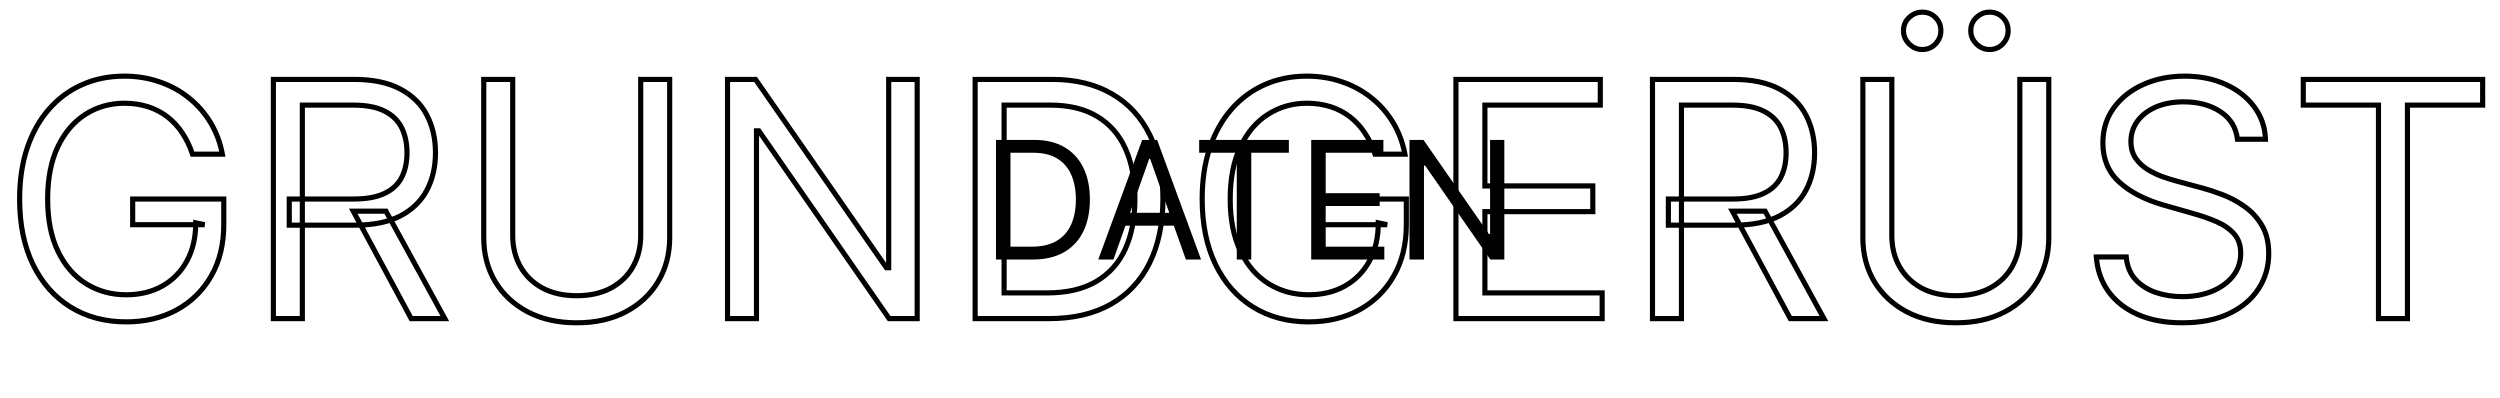
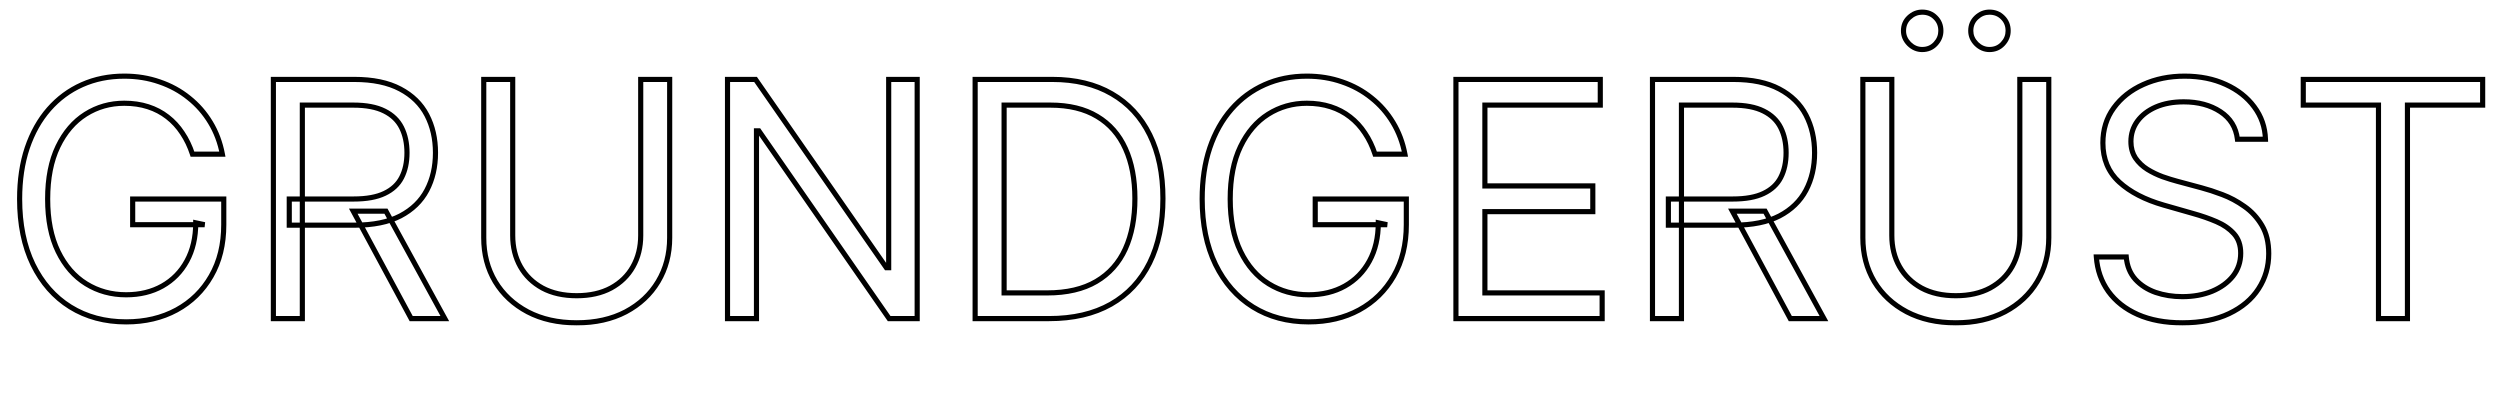
<svg xmlns="http://www.w3.org/2000/svg" width="973" height="155" viewBox="0 0 973 155" fill="none">
  <mask id="path-1-outside-1_2055_1708" maskUnits="userSpaceOnUse" x="6" y="3" width="962" height="124" fill="black">
    <rect fill="white" x="6" y="3" width="962" height="124" />
    <path d="M74.909 60C73.909 56.939 72.591 54.197 70.954 51.773C69.349 49.318 67.424 47.227 65.182 45.5C62.97 43.773 60.455 42.455 57.636 41.545C54.818 40.636 51.727 40.182 48.364 40.182C42.849 40.182 37.833 41.606 33.318 44.455C28.803 47.303 25.212 51.5 22.546 57.045C19.879 62.591 18.546 69.394 18.546 77.454C18.546 85.515 19.894 92.318 22.591 97.864C25.288 103.409 28.939 107.606 33.545 110.455C38.151 113.303 43.333 114.727 49.091 114.727C54.424 114.727 59.121 113.591 63.182 111.318C67.273 109.015 70.454 105.773 72.727 101.591C75.03 97.379 76.182 92.424 76.182 86.727L79.636 87.454H51.636V77.454H87.091V87.454C87.091 95.121 85.454 101.788 82.182 107.455C78.939 113.121 74.454 117.515 68.727 120.636C63.03 123.727 56.485 125.273 49.091 125.273C40.849 125.273 33.606 123.333 27.364 119.455C21.151 115.576 16.303 110.061 12.818 102.909C9.364 95.758 7.636 87.273 7.636 77.454C7.636 70.091 8.621 63.47 10.591 57.591C12.591 51.682 15.409 46.651 19.046 42.5C22.682 38.349 26.985 35.167 31.954 32.955C36.924 30.742 42.394 29.636 48.364 29.636C53.273 29.636 57.849 30.379 62.091 31.864C66.364 33.318 70.167 35.394 73.5 38.091C76.864 40.758 79.667 43.955 81.909 47.682C84.151 51.379 85.697 55.485 86.546 60H74.909ZM106.398 124V30.909H137.852C145.125 30.909 151.095 32.151 155.761 34.636C160.428 37.091 163.883 40.47 166.125 44.773C168.367 49.076 169.489 53.97 169.489 59.455C169.489 64.939 168.367 69.803 166.125 74.046C163.883 78.288 160.443 81.621 155.807 84.046C151.17 86.439 145.246 87.636 138.034 87.636H112.58V77.454H137.67C142.64 77.454 146.64 76.727 149.67 75.273C152.731 73.818 154.943 71.758 156.307 69.091C157.701 66.394 158.398 63.182 158.398 59.455C158.398 55.727 157.701 52.47 156.307 49.682C154.913 46.894 152.686 44.742 149.625 43.227C146.564 41.682 142.519 40.909 137.489 40.909H117.67V124H106.398ZM150.216 82.182L173.125 124H160.034L137.489 82.182H150.216ZM249.364 30.909H260.636V92.546C260.636 98.909 259.136 104.591 256.136 109.591C253.167 114.561 248.97 118.485 243.545 121.364C238.121 124.212 231.758 125.636 224.455 125.636C217.152 125.636 210.788 124.212 205.364 121.364C199.939 118.485 195.727 114.561 192.727 109.591C189.758 104.591 188.273 98.909 188.273 92.546V30.909H199.545V91.636C199.545 96.182 200.545 100.227 202.545 103.773C204.545 107.288 207.394 110.061 211.091 112.091C214.818 114.091 219.273 115.091 224.455 115.091C229.636 115.091 234.091 114.091 237.818 112.091C241.545 110.061 244.394 107.288 246.364 103.773C248.364 100.227 249.364 96.182 249.364 91.636V30.909ZM356.966 30.909V124H346.057L295.33 50.909H294.42V124H283.148V30.909H294.057L344.966 104.182H345.875V30.909H356.966ZM408.25 124H379.523V30.909H409.523C418.553 30.909 426.28 32.773 432.705 36.5C439.129 40.197 444.053 45.515 447.477 52.455C450.902 59.364 452.614 67.636 452.614 77.273C452.614 86.97 450.886 95.318 447.432 102.318C443.977 109.288 438.947 114.652 432.341 118.409C425.735 122.136 417.705 124 408.25 124ZM390.795 114H407.523C415.22 114 421.598 112.515 426.659 109.545C431.72 106.576 435.492 102.348 437.977 96.864C440.462 91.379 441.705 84.849 441.705 77.273C441.705 69.758 440.477 63.288 438.023 57.864C435.568 52.409 431.902 48.227 427.023 45.318C422.144 42.379 416.068 40.909 408.795 40.909H390.795V114ZM535.159 60C534.159 56.939 532.841 54.197 531.205 51.773C529.598 49.318 527.674 47.227 525.432 45.5C523.22 43.773 520.705 42.455 517.886 41.545C515.068 40.636 511.977 40.182 508.614 40.182C503.098 40.182 498.083 41.606 493.568 44.455C489.053 47.303 485.462 51.5 482.795 57.045C480.129 62.591 478.795 69.394 478.795 77.454C478.795 85.515 480.144 92.318 482.841 97.864C485.538 103.409 489.189 107.606 493.795 110.455C498.402 113.303 503.583 114.727 509.341 114.727C514.674 114.727 519.371 113.591 523.432 111.318C527.523 109.015 530.705 105.773 532.977 101.591C535.28 97.379 536.432 92.424 536.432 86.727L539.886 87.454H511.886V77.454H547.341V87.454C547.341 95.121 545.705 101.788 542.432 107.455C539.189 113.121 534.705 117.515 528.977 120.636C523.28 123.727 516.735 125.273 509.341 125.273C501.098 125.273 493.856 123.333 487.614 119.455C481.402 115.576 476.553 110.061 473.068 102.909C469.614 95.758 467.886 87.273 467.886 77.454C467.886 70.091 468.871 63.47 470.841 57.591C472.841 51.682 475.659 46.651 479.295 42.5C482.932 38.349 487.235 35.167 492.205 32.955C497.174 30.742 502.644 29.636 508.614 29.636C513.523 29.636 518.098 30.379 522.341 31.864C526.614 33.318 530.417 35.394 533.75 38.091C537.114 40.758 539.917 43.955 542.159 47.682C544.402 51.379 545.947 55.485 546.795 60H535.159ZM566.648 124V30.909H622.83V40.909H577.92V72.364H619.92V82.364H577.92V114H623.557V124H566.648ZM643.148 124V30.909H674.602C681.875 30.909 687.845 32.151 692.511 34.636C697.178 37.091 700.633 40.47 702.875 44.773C705.117 49.076 706.239 53.97 706.239 59.455C706.239 64.939 705.117 69.803 702.875 74.046C700.633 78.288 697.193 81.621 692.557 84.046C687.92 86.439 681.996 87.636 674.784 87.636H649.33V77.454H674.42C679.39 77.454 683.39 76.727 686.42 75.273C689.481 73.818 691.693 71.758 693.057 69.091C694.451 66.394 695.148 63.182 695.148 59.455C695.148 55.727 694.451 52.47 693.057 49.682C691.663 46.894 689.436 44.742 686.375 43.227C683.314 41.682 679.269 40.909 674.239 40.909H654.42V124H643.148ZM686.966 82.182L709.875 124H696.784L674.239 82.182H686.966ZM786.114 30.909H797.386V92.546C797.386 98.909 795.886 104.591 792.886 109.591C789.917 114.561 785.72 118.485 780.295 121.364C774.871 124.212 768.508 125.636 761.205 125.636C753.902 125.636 747.538 124.212 742.114 121.364C736.689 118.485 732.477 114.561 729.477 109.591C726.508 104.591 725.023 98.909 725.023 92.546V30.909H736.295V91.636C736.295 96.182 737.295 100.227 739.295 103.773C741.295 107.288 744.144 110.061 747.841 112.091C751.568 114.091 756.023 115.091 761.205 115.091C766.386 115.091 770.841 114.091 774.568 112.091C778.295 110.061 781.144 107.288 783.114 103.773C785.114 100.227 786.114 96.182 786.114 91.636V30.909ZM748.114 19.273C746.205 19.273 744.508 18.545 743.023 17.091C741.568 15.606 740.841 13.909 740.841 12C740.841 9.909 741.568 8.182 743.023 6.818C744.508 5.424 746.205 4.727 748.114 4.727C750.205 4.727 751.932 5.424 753.295 6.818C754.689 8.182 755.386 9.909 755.386 12C755.386 13.909 754.689 15.606 753.295 17.091C751.932 18.545 750.205 19.273 748.114 19.273ZM774.295 19.273C772.386 19.273 770.689 18.545 769.205 17.091C767.75 15.606 767.023 13.909 767.023 12C767.023 9.909 767.75 8.182 769.205 6.818C770.689 5.424 772.386 4.727 774.295 4.727C776.386 4.727 778.114 5.424 779.477 6.818C780.871 8.182 781.568 9.909 781.568 12C781.568 13.909 780.871 15.606 779.477 17.091C778.114 18.545 776.386 19.273 774.295 19.273ZM870.807 54.182C870.261 49.576 868.049 46 864.17 43.455C860.292 40.909 855.534 39.636 849.898 39.636C845.777 39.636 842.17 40.303 839.08 41.636C836.019 42.97 833.625 44.803 831.898 47.136C830.201 49.47 829.352 52.121 829.352 55.091C829.352 57.576 829.943 59.712 831.125 61.5C832.337 63.258 833.883 64.727 835.761 65.909C837.64 67.061 839.61 68.015 841.67 68.773C843.731 69.5 845.625 70.091 847.352 70.546L856.807 73.091C859.231 73.727 861.928 74.606 864.898 75.727C867.898 76.849 870.761 78.379 873.489 80.318C876.246 82.227 878.519 84.682 880.307 87.682C882.095 90.682 882.989 94.364 882.989 98.727C882.989 103.758 881.67 108.303 879.034 112.364C876.428 116.424 872.61 119.652 867.58 122.045C862.58 124.439 856.504 125.636 849.352 125.636C842.686 125.636 836.913 124.561 832.034 122.409C827.186 120.258 823.367 117.258 820.58 113.409C817.822 109.561 816.261 105.091 815.898 100H827.534C827.837 103.515 829.019 106.424 831.08 108.727C833.17 111 835.807 112.697 838.989 113.818C842.201 114.909 845.655 115.455 849.352 115.455C853.655 115.455 857.519 114.758 860.943 113.364C864.367 111.939 867.08 109.97 869.08 107.455C871.08 104.909 872.08 101.939 872.08 98.546C872.08 95.454 871.216 92.939 869.489 91C867.761 89.061 865.489 87.485 862.67 86.273C859.852 85.061 856.807 84 853.534 83.091L842.08 79.818C834.807 77.727 829.049 74.742 824.807 70.864C820.564 66.985 818.443 61.909 818.443 55.636C818.443 50.424 819.852 45.879 822.67 42C825.519 38.091 829.337 35.061 834.125 32.909C838.943 30.727 844.322 29.636 850.261 29.636C856.261 29.636 861.595 30.712 866.261 32.864C870.928 34.985 874.625 37.894 877.352 41.591C880.11 45.288 881.564 49.485 881.716 54.182H870.807ZM896.432 40.909V30.909H966.25V40.909H936.977V124H925.705V40.909H896.432Z" />
  </mask>
  <path d="M74.909 60L73.959 60.311L74.184 61H74.909V60ZM70.954 51.773L70.118 52.32L70.122 52.326L70.126 52.332L70.954 51.773ZM65.182 45.5L64.566 46.288L64.572 46.292L65.182 45.5ZM57.636 41.545L57.943 40.594L57.943 40.594L57.636 41.545ZM22.546 57.045L23.447 57.479L23.447 57.479L22.546 57.045ZM22.591 97.864L21.692 98.301L21.692 98.301L22.591 97.864ZM33.545 110.455L33.02 111.305L33.545 110.455ZM63.182 111.318L63.67 112.191L63.672 112.19L63.182 111.318ZM72.727 101.591L71.85 101.111L71.849 101.113L72.727 101.591ZM76.182 86.727L76.388 85.749L75.182 85.495V86.727H76.182ZM79.636 87.454V88.454L79.842 86.476L79.636 87.454ZM51.636 87.454H50.636V88.454H51.636V87.454ZM51.636 77.454V76.454H50.636V77.454H51.636ZM87.091 77.454H88.091V76.454H87.091V77.454ZM82.182 107.455L81.316 106.954L81.314 106.958L82.182 107.455ZM68.727 120.636L69.204 121.515L69.206 121.514L68.727 120.636ZM27.364 119.455L26.834 120.303L26.836 120.304L27.364 119.455ZM12.818 102.909L11.918 103.344L11.919 103.347L12.818 102.909ZM10.591 57.591L9.644 57.27L9.643 57.273L10.591 57.591ZM19.046 42.5L19.798 43.159L19.798 43.159L19.046 42.5ZM31.954 32.955L31.548 32.041L31.954 32.955ZM62.091 31.864L61.761 32.807L61.769 32.81L62.091 31.864ZM73.5 38.091L72.871 38.868L72.879 38.874L73.5 38.091ZM81.909 47.682L81.052 48.197L81.054 48.2L81.909 47.682ZM86.546 60V61H87.751L87.528 59.815L86.546 60ZM75.86 59.689C74.834 56.549 73.477 53.722 71.783 51.213L70.126 52.332C71.705 54.672 72.984 57.329 73.959 60.311L75.86 59.689ZM71.791 51.225C70.126 48.68 68.126 46.506 65.792 44.708L64.572 46.292C66.722 47.949 68.571 49.956 70.118 52.32L71.791 51.225ZM65.797 44.712C63.488 42.908 60.867 41.537 57.943 40.594L57.329 42.497C60.042 43.372 62.452 44.637 64.566 46.288L65.797 44.712ZM57.943 40.594C55.014 39.649 51.818 39.182 48.364 39.182V41.182C51.637 41.182 54.623 41.624 57.329 42.497L57.943 40.594ZM48.364 39.182C42.666 39.182 37.465 40.656 32.785 43.609L33.852 45.3C38.202 42.556 43.031 41.182 48.364 41.182V39.182ZM32.785 43.609C28.088 46.572 24.38 50.924 21.644 56.612L23.447 57.479C26.045 52.076 29.518 48.034 33.852 45.3L32.785 43.609ZM21.644 56.612C18.896 62.328 17.546 69.288 17.546 77.454H19.546C19.546 69.499 20.862 62.854 23.447 57.479L21.644 56.612ZM17.546 77.454C17.546 85.622 18.911 92.584 21.692 98.301L23.49 97.426C20.877 92.052 19.546 85.408 19.546 77.454H17.546ZM21.692 98.301C24.46 103.993 28.231 108.344 33.02 111.305L34.071 109.604C29.648 106.868 26.116 102.826 23.49 97.426L21.692 98.301ZM33.02 111.305C37.794 114.258 43.16 115.727 49.091 115.727V113.727C43.507 113.727 38.509 112.349 34.071 109.604L33.02 111.305ZM49.091 115.727C54.57 115.727 59.44 114.559 63.67 112.191L62.693 110.446C58.803 112.623 54.279 113.727 49.091 113.727V115.727ZM63.672 112.19C67.93 109.793 71.245 106.413 73.606 102.068L71.849 101.113C69.664 105.132 66.616 108.237 62.691 110.447L63.672 112.19ZM73.605 102.071C76.002 97.686 77.182 92.561 77.182 86.727H75.182C75.182 92.288 74.059 97.071 71.85 101.111L73.605 102.071ZM75.976 87.706L79.43 88.433L79.842 86.476L76.388 85.749L75.976 87.706ZM79.636 86.454H51.636V88.454H79.636V86.454ZM52.636 87.454V77.454H50.636V87.454H52.636ZM51.636 78.454H87.091V76.454H51.636V78.454ZM86.091 77.454V87.454H88.091V77.454H86.091ZM86.091 87.454C86.091 94.976 84.487 101.464 81.316 106.954L83.048 107.955C86.422 102.112 88.091 95.266 88.091 87.454H86.091ZM81.314 106.958C78.163 112.464 73.813 116.726 68.249 119.758L69.206 121.514C75.096 118.305 79.716 113.778 83.05 107.951L81.314 106.958ZM68.25 119.757C62.719 122.758 56.342 124.273 49.091 124.273V126.273C56.628 126.273 63.341 124.696 69.204 121.515L68.25 119.757ZM49.091 124.273C41.012 124.273 33.957 122.374 27.891 118.605L26.836 120.304C33.255 124.293 40.685 126.273 49.091 126.273V124.273ZM27.893 118.606C21.854 114.835 17.127 109.469 13.717 102.471L11.919 103.347C15.479 110.652 20.449 116.316 26.834 120.303L27.893 118.606ZM13.719 102.474C10.343 95.486 8.636 87.157 8.636 77.454H6.636C6.636 87.389 8.384 96.029 11.918 103.344L13.719 102.474ZM8.636 77.454C8.636 70.179 9.609 63.668 11.539 57.909L9.643 57.273C7.633 63.272 6.636 70.003 6.636 77.454H8.636ZM11.538 57.911C13.502 52.111 16.259 47.2 19.798 43.159L18.293 41.841C14.56 46.104 11.68 51.253 9.644 57.27L11.538 57.911ZM19.798 43.159C23.34 39.115 27.526 36.02 32.361 33.868L31.548 32.041C26.444 34.313 22.023 37.582 18.293 41.841L19.798 43.159ZM32.361 33.868C37.191 31.718 42.52 30.636 48.364 30.636V28.636C42.268 28.636 36.658 29.767 31.548 32.041L32.361 33.868ZM48.364 30.636C53.171 30.636 57.634 31.363 61.761 32.807L62.421 30.92C58.063 29.395 53.375 28.636 48.364 28.636V30.636ZM61.769 32.81C65.936 34.229 69.634 36.249 72.871 38.868L74.129 37.313C70.699 34.539 66.791 32.407 62.413 30.917L61.769 32.81ZM72.879 38.874C76.147 41.466 78.871 44.571 81.052 48.197L82.766 47.166C80.463 43.338 77.58 40.05 74.121 37.307L72.879 38.874ZM81.054 48.2C83.23 51.788 84.735 55.78 85.563 60.185L87.528 59.815C86.659 55.19 85.073 50.969 82.764 47.163L81.054 48.2ZM86.546 59H74.909V61H86.546V59ZM106.398 124H105.398V125H106.398V124ZM106.398 30.909V29.909H105.398V30.909H106.398ZM155.761 34.636L155.291 35.519L155.296 35.521L155.761 34.636ZM166.125 44.773L165.238 45.235L165.238 45.235L166.125 44.773ZM166.125 74.046L165.241 73.578L165.241 73.578L166.125 74.046ZM155.807 84.046L156.266 84.934L156.27 84.932L155.807 84.046ZM112.58 87.636H111.58V88.636H112.58V87.636ZM112.58 77.454V76.454H111.58V77.454H112.58ZM149.67 75.273L149.241 74.37L149.238 74.371L149.67 75.273ZM156.307 69.091L155.418 68.632L155.416 68.636L156.307 69.091ZM149.625 43.227L149.174 44.12L149.181 44.123L149.625 43.227ZM117.67 40.909V39.909H116.67V40.909H117.67ZM117.67 124V125H118.67V124H117.67ZM150.216 82.182L151.093 81.701L150.808 81.182H150.216V82.182ZM173.125 124V125H174.813L174.002 123.52L173.125 124ZM160.034 124L159.154 124.475L159.437 125H160.034V124ZM137.489 82.182V81.182H135.813L136.608 82.656L137.489 82.182ZM107.398 124V30.909H105.398V124H107.398ZM106.398 31.909H137.852V29.909H106.398V31.909ZM137.852 31.909C145.02 31.909 150.813 33.135 155.291 35.519L156.231 33.754C151.376 31.168 145.23 29.909 137.852 29.909V31.909ZM155.296 35.521C159.799 37.89 163.098 41.128 165.238 45.235L167.012 44.311C164.667 39.811 161.057 36.292 156.227 33.751L155.296 35.521ZM165.238 45.235C167.397 49.377 168.489 54.109 168.489 59.455H170.489C170.489 53.83 169.338 48.774 167.012 44.311L165.238 45.235ZM168.489 59.455C168.489 64.8 167.397 69.499 165.241 73.578L167.009 74.513C169.338 70.107 170.489 65.079 170.489 59.455H168.489ZM165.241 73.578C163.102 77.625 159.817 80.82 155.343 83.159L156.27 84.932C161.069 82.422 164.663 78.95 167.009 74.513L165.241 73.578ZM155.348 83.157C150.897 85.455 145.144 86.636 138.034 86.636V88.636C145.348 88.636 151.444 87.424 156.266 84.934L155.348 83.157ZM138.034 86.636H112.58V88.636H138.034V86.636ZM113.58 87.636V77.454H111.58V87.636H113.58ZM112.58 78.454H137.67V76.454H112.58V78.454ZM137.67 78.454C142.724 78.454 146.889 77.717 150.103 76.174L149.238 74.371C146.391 75.737 142.556 76.454 137.67 76.454V78.454ZM150.1 76.176C153.332 74.64 155.72 72.434 157.197 69.546L155.416 68.636C154.166 71.081 152.13 72.996 149.241 74.37L150.1 76.176ZM157.195 69.55C158.677 66.682 159.398 63.306 159.398 59.455H157.398C157.398 63.058 156.724 66.106 155.418 68.632L157.195 69.55ZM159.398 59.455C159.398 55.602 158.677 52.186 157.201 49.235L155.412 50.129C156.725 52.753 157.398 55.852 157.398 59.455H159.398ZM157.201 49.235C155.701 46.233 153.305 43.933 150.069 42.331L149.181 44.123C152.067 45.552 154.125 47.555 155.412 50.129L157.201 49.235ZM150.076 42.335C146.825 40.693 142.608 39.909 137.489 39.909V41.909C142.43 41.909 146.303 42.67 149.174 44.12L150.076 42.335ZM137.489 39.909H117.67V41.909H137.489V39.909ZM116.67 40.909V124H118.67V40.909H116.67ZM117.67 123H106.398V125H117.67V123ZM149.339 82.662L172.248 124.48L174.002 123.52L151.093 81.701L149.339 82.662ZM173.125 123H160.034V125H173.125V123ZM160.914 123.525L138.369 81.707L136.608 82.656L159.154 124.475L160.914 123.525ZM137.489 83.182H150.216V81.182H137.489V83.182ZM249.364 30.909V29.909H248.364V30.909H249.364ZM260.636 30.909H261.636V29.909H260.636V30.909ZM256.136 109.591L255.279 109.076L255.278 109.078L256.136 109.591ZM243.545 121.364L244.01 122.249L244.014 122.247L243.545 121.364ZM205.364 121.364L204.895 122.247L204.899 122.249L205.364 121.364ZM192.727 109.591L191.867 110.102L191.871 110.108L192.727 109.591ZM188.273 30.909V29.909H187.273V30.909H188.273ZM199.545 30.909H200.545V29.909H199.545V30.909ZM202.545 103.773L201.674 104.264L201.676 104.267L202.545 103.773ZM211.091 112.091L210.61 112.967L210.618 112.972L211.091 112.091ZM237.818 112.091L238.291 112.972L238.297 112.969L237.818 112.091ZM246.364 103.773L245.493 103.281L245.491 103.284L246.364 103.773ZM249.364 31.909H260.636V29.909H249.364V31.909ZM259.636 30.909V92.546H261.636V30.909H259.636ZM259.636 92.546C259.636 98.745 258.177 104.246 255.279 109.076L256.994 110.105C260.096 104.936 261.636 99.073 261.636 92.546H259.636ZM255.278 109.078C252.408 113.881 248.35 117.682 243.077 120.48L244.014 122.247C249.59 119.288 253.926 115.24 256.995 110.104L255.278 109.078ZM243.081 120.478C237.825 123.238 231.627 124.636 224.455 124.636V126.636C231.889 126.636 238.418 125.186 244.01 122.249L243.081 120.478ZM224.455 124.636C217.283 124.636 211.084 123.238 205.829 120.478L204.899 122.249C210.491 125.186 217.02 126.636 224.455 126.636V124.636ZM205.832 120.48C200.558 117.681 196.484 113.88 193.583 109.074L191.871 110.108C194.97 115.241 199.32 119.288 204.895 122.247L205.832 120.48ZM193.587 109.08C190.718 104.249 189.273 98.747 189.273 92.546H187.273C187.273 99.071 188.797 104.933 191.867 110.102L193.587 109.08ZM189.273 92.546V30.909H187.273V92.546H189.273ZM188.273 31.909H199.545V29.909H188.273V31.909ZM198.545 30.909V91.636H200.545V30.909H198.545ZM198.545 91.636C198.545 96.334 199.58 100.552 201.674 104.264L203.416 103.281C201.511 99.903 200.545 96.03 200.545 91.636H198.545ZM201.676 104.267C203.772 107.95 206.758 110.852 210.61 112.967L211.572 111.214C208.03 109.269 205.319 106.626 203.415 103.278L201.676 104.267ZM210.618 112.972C214.52 115.066 219.144 116.091 224.455 116.091V114.091C219.401 114.091 215.116 113.116 211.564 111.21L210.618 112.972ZM224.455 116.091C229.765 116.091 234.389 115.066 238.291 112.972L237.345 111.21C233.793 113.116 229.508 114.091 224.455 114.091V116.091ZM238.297 112.969C242.18 110.854 245.169 107.95 247.236 104.262L245.491 103.284C243.619 106.626 240.911 109.267 237.34 111.213L238.297 112.969ZM247.235 104.264C249.329 100.552 250.364 96.334 250.364 91.636H248.364C248.364 96.03 247.399 99.903 245.493 103.281L247.235 104.264ZM250.364 91.636V30.909H248.364V91.636H250.364ZM356.966 30.909H357.966V29.909H356.966V30.909ZM356.966 124V125H357.966V124H356.966ZM346.057 124L345.235 124.57L345.534 125H346.057V124ZM295.33 50.909L296.151 50.339L295.853 49.909H295.33V50.909ZM294.42 50.909V49.909H293.42V50.909H294.42ZM294.42 124V125H295.42V124H294.42ZM283.148 124H282.148V125H283.148V124ZM283.148 30.909V29.909H282.148V30.909H283.148ZM294.057 30.909L294.878 30.338L294.58 29.909H294.057V30.909ZM344.966 104.182L344.145 104.752L344.443 105.182H344.966V104.182ZM345.875 104.182V105.182H346.875V104.182H345.875ZM345.875 30.909V29.909H344.875V30.909H345.875ZM355.966 30.909V124H357.966V30.909H355.966ZM356.966 123H346.057V125H356.966V123ZM346.878 123.43L296.151 50.339L294.508 51.479L345.235 124.57L346.878 123.43ZM295.33 49.909H294.42V51.909H295.33V49.909ZM293.42 50.909V124H295.42V50.909H293.42ZM294.42 123H283.148V125H294.42V123ZM284.148 124V30.909H282.148V124H284.148ZM283.148 31.909H294.057V29.909H283.148V31.909ZM293.236 31.48L344.145 104.752L345.787 103.611L294.878 30.338L293.236 31.48ZM344.966 105.182H345.875V103.182H344.966V105.182ZM346.875 104.182V30.909H344.875V104.182H346.875ZM345.875 31.909H356.966V29.909H345.875V31.909ZM379.523 124H378.523V125H379.523V124ZM379.523 30.909V29.909H378.523V30.909H379.523ZM432.705 36.5L432.203 37.365L432.206 37.367L432.705 36.5ZM447.477 52.455L446.581 52.897L446.581 52.899L447.477 52.455ZM447.432 102.318L448.328 102.762L448.329 102.761L447.432 102.318ZM432.341 118.409L432.832 119.28L432.835 119.278L432.341 118.409ZM390.795 114H389.795V115H390.795V114ZM426.659 109.545L426.153 108.683L426.659 109.545ZM438.023 57.864L437.111 58.274L437.112 58.276L438.023 57.864ZM427.023 45.318L426.507 46.175L426.511 46.177L427.023 45.318ZM390.795 40.909V39.909H389.795V40.909H390.795ZM408.25 123H379.523V125H408.25V123ZM380.523 124V30.909H378.523V124H380.523ZM379.523 31.909H409.523V29.909H379.523V31.909ZM409.523 31.909C418.415 31.909 425.961 33.743 432.203 37.365L433.206 35.635C426.6 31.802 418.691 29.909 409.523 29.909V31.909ZM432.206 37.367C438.45 40.96 443.24 46.127 446.581 52.897L448.374 52.012C444.866 44.903 439.807 39.434 433.203 35.633L432.206 37.367ZM446.581 52.899C449.922 59.64 451.614 67.753 451.614 77.273H453.614C453.614 67.52 451.881 59.088 448.373 52.011L446.581 52.899ZM451.614 77.273C451.614 86.853 449.907 95.043 446.535 101.876L448.329 102.761C451.865 95.594 453.614 87.087 453.614 77.273H451.614ZM446.536 101.874C443.168 108.67 438.275 113.883 431.846 117.54L432.835 119.278C439.619 115.42 444.787 109.906 448.328 102.762L446.536 101.874ZM431.85 117.538C425.426 121.162 417.574 123 408.25 123V125C417.835 125 426.044 123.11 432.832 119.28L431.85 117.538ZM390.795 115H407.523V113H390.795V115ZM407.523 115C415.344 115 421.91 113.492 427.165 110.408L426.153 108.683C421.287 111.539 415.096 113 407.523 113V115ZM427.165 110.408C432.409 107.331 436.32 102.944 438.888 97.276L437.066 96.451C434.664 101.753 431.031 105.821 426.153 108.683L427.165 110.408ZM438.888 97.276C441.445 91.633 442.705 84.955 442.705 77.273H440.705C440.705 84.742 439.479 91.125 437.066 96.451L438.888 97.276ZM442.705 77.273C442.705 69.651 441.46 63.034 438.934 57.451L437.112 58.276C439.494 63.541 440.705 69.864 440.705 77.273H442.705ZM438.935 57.453C436.401 51.822 432.599 47.479 427.535 44.459L426.511 46.177C431.204 48.975 434.736 52.996 437.111 58.274L438.935 57.453ZM427.539 44.462C422.467 41.406 416.2 39.909 408.795 39.909V41.909C415.936 41.909 421.821 43.352 426.507 46.175L427.539 44.462ZM408.795 39.909H390.795V41.909H408.795V39.909ZM389.795 40.909V114H391.795V40.909H389.795ZM535.159 60L534.209 60.311L534.434 61H535.159V60ZM531.205 51.773L530.368 52.32L530.372 52.326L530.376 52.332L531.205 51.773ZM525.432 45.5L524.816 46.288L524.822 46.292L525.432 45.5ZM517.886 41.545L518.193 40.594L518.193 40.594L517.886 41.545ZM482.795 57.045L483.697 57.479L483.697 57.479L482.795 57.045ZM482.841 97.864L481.942 98.301L481.942 98.301L482.841 97.864ZM493.795 110.455L493.269 111.305L493.795 110.455ZM523.432 111.318L523.92 112.191L523.922 112.19L523.432 111.318ZM532.977 101.591L532.1 101.111L532.099 101.113L532.977 101.591ZM536.432 86.727L536.638 85.749L535.432 85.495V86.727H536.432ZM539.886 87.454V88.454L540.092 86.476L539.886 87.454ZM511.886 87.454H510.886V88.454H511.886V87.454ZM511.886 77.454V76.454H510.886V77.454H511.886ZM547.341 77.454H548.341V76.454H547.341V77.454ZM542.432 107.455L541.566 106.954L541.564 106.958L542.432 107.455ZM528.977 120.636L529.454 121.515L529.456 121.514L528.977 120.636ZM487.614 119.455L487.084 120.303L487.086 120.304L487.614 119.455ZM473.068 102.909L472.168 103.344L472.169 103.347L473.068 102.909ZM470.841 57.591L469.894 57.27L469.893 57.273L470.841 57.591ZM479.295 42.5L480.048 43.159L480.048 43.159L479.295 42.5ZM492.205 32.955L491.798 32.041L492.205 32.955ZM522.341 31.864L522.011 32.807L522.019 32.81L522.341 31.864ZM533.75 38.091L533.121 38.868L533.129 38.874L533.75 38.091ZM542.159 47.682L541.302 48.197L541.304 48.2L542.159 47.682ZM546.795 60V61H548.001L547.778 59.815L546.795 60ZM536.11 59.689C535.084 56.549 533.727 53.722 532.033 51.213L530.376 52.332C531.955 54.672 533.234 57.329 534.209 60.311L536.11 59.689ZM532.041 51.225C530.376 48.68 528.376 46.506 526.042 44.708L524.822 46.292C526.972 47.949 528.821 49.956 530.368 52.32L532.041 51.225ZM526.047 44.712C523.738 42.908 521.117 41.537 518.193 40.594L517.579 42.497C520.292 43.372 522.702 44.637 524.816 46.288L526.047 44.712ZM518.193 40.594C515.264 39.649 512.068 39.182 508.614 39.182V41.182C511.887 41.182 514.873 41.624 517.579 42.497L518.193 40.594ZM508.614 39.182C502.916 39.182 497.715 40.656 493.035 43.609L494.102 45.3C498.452 42.556 503.281 41.182 508.614 41.182V39.182ZM493.035 43.609C488.338 46.572 484.63 50.924 481.894 56.612L483.697 57.479C486.295 52.076 489.768 48.034 494.102 45.3L493.035 43.609ZM481.894 56.612C479.146 62.328 477.795 69.288 477.795 77.454H479.795C479.795 69.499 481.112 62.854 483.697 57.479L481.894 56.612ZM477.795 77.454C477.795 85.622 479.161 92.584 481.942 98.301L483.74 97.426C481.127 92.052 479.795 85.408 479.795 77.454H477.795ZM481.942 98.301C484.71 103.993 488.481 108.344 493.269 111.305L494.321 109.604C489.898 106.868 486.366 102.826 483.74 97.426L481.942 98.301ZM493.269 111.305C498.044 114.258 503.41 115.727 509.341 115.727V113.727C503.757 113.727 498.759 112.349 494.321 109.604L493.269 111.305ZM509.341 115.727C514.82 115.727 519.69 114.559 523.92 112.191L522.943 110.446C519.053 112.623 514.529 113.727 509.341 113.727V115.727ZM523.922 112.19C528.179 109.793 531.495 106.413 533.856 102.068L532.099 101.113C529.914 105.132 526.866 108.237 522.941 110.447L523.922 112.19ZM533.855 102.071C536.252 97.686 537.432 92.561 537.432 86.727H535.432C535.432 92.288 534.309 97.071 532.1 101.111L533.855 102.071ZM536.226 87.706L539.68 88.433L540.092 86.476L536.638 85.749L536.226 87.706ZM539.886 86.454H511.886V88.454H539.886V86.454ZM512.886 87.454V77.454H510.886V87.454H512.886ZM511.886 78.454H547.341V76.454H511.886V78.454ZM546.341 77.454V87.454H548.341V77.454H546.341ZM546.341 87.454C546.341 94.976 544.737 101.464 541.566 106.954L543.298 107.955C546.672 102.112 548.341 95.266 548.341 87.454H546.341ZM541.564 106.958C538.413 112.464 534.063 116.726 528.499 119.758L529.456 121.514C535.346 118.305 539.965 113.778 543.3 107.951L541.564 106.958ZM528.5 119.757C522.969 122.758 516.592 124.273 509.341 124.273V126.273C516.878 126.273 523.591 124.696 529.454 121.515L528.5 119.757ZM509.341 124.273C501.262 124.273 494.207 122.374 488.141 118.605L487.086 120.304C493.505 124.293 500.935 126.273 509.341 126.273V124.273ZM488.143 118.606C482.104 114.835 477.377 109.469 473.967 102.471L472.169 103.347C475.729 110.652 480.699 116.316 487.084 120.303L488.143 118.606ZM473.969 102.474C470.593 95.486 468.886 87.157 468.886 77.454H466.886C466.886 87.389 468.634 96.029 472.168 103.344L473.969 102.474ZM468.886 77.454C468.886 70.179 469.859 63.668 471.789 57.909L469.893 57.273C467.883 63.272 466.886 70.003 466.886 77.454H468.886ZM471.788 57.911C473.751 52.111 476.508 47.2 480.048 43.159L478.543 41.841C474.81 46.104 471.93 51.253 469.894 57.27L471.788 57.911ZM480.048 43.159C483.59 39.115 487.776 36.02 492.611 33.868L491.798 32.041C486.694 34.313 482.274 37.582 478.543 41.841L480.048 43.159ZM492.611 33.868C497.441 31.718 502.77 30.636 508.614 30.636V28.636C502.518 28.636 496.908 29.767 491.798 32.041L492.611 33.868ZM508.614 30.636C513.421 30.636 517.884 31.363 522.011 32.807L522.671 30.92C518.313 29.395 513.625 28.636 508.614 28.636V30.636ZM522.019 32.81C526.186 34.229 529.884 36.249 533.121 38.868L534.379 37.313C530.949 34.539 527.041 32.407 522.663 30.917L522.019 32.81ZM533.129 38.874C536.397 41.466 539.121 44.571 541.302 48.197L543.016 47.166C540.713 43.338 537.83 40.05 534.371 37.307L533.129 38.874ZM541.304 48.2C543.48 51.788 544.985 55.78 545.813 60.185L547.778 59.815C546.909 55.19 545.323 50.969 543.014 47.163L541.304 48.2ZM546.795 59H535.159V61H546.795V59ZM566.648 124H565.648V125H566.648V124ZM566.648 30.909V29.909H565.648V30.909H566.648ZM622.83 30.909H623.83V29.909H622.83V30.909ZM622.83 40.909V41.909H623.83V40.909H622.83ZM577.92 40.909V39.909H576.92V40.909H577.92ZM577.92 72.364H576.92V73.364H577.92V72.364ZM619.92 72.364H620.92V71.364H619.92V72.364ZM619.92 82.364V83.364H620.92V82.364H619.92ZM577.92 82.364V81.364H576.92V82.364H577.92ZM577.92 114H576.92V115H577.92V114ZM623.557 114H624.557V113H623.557V114ZM623.557 124V125H624.557V124H623.557ZM567.648 124V30.909H565.648V124H567.648ZM566.648 31.909H622.83V29.909H566.648V31.909ZM621.83 30.909V40.909H623.83V30.909H621.83ZM622.83 39.909H577.92V41.909H622.83V39.909ZM576.92 40.909V72.364H578.92V40.909H576.92ZM577.92 73.364H619.92V71.364H577.92V73.364ZM618.92 72.364V82.364H620.92V72.364H618.92ZM619.92 81.364H577.92V83.364H619.92V81.364ZM576.92 82.364V114H578.92V82.364H576.92ZM577.92 115H623.557V113H577.92V115ZM622.557 114V124H624.557V114H622.557ZM623.557 123H566.648V125H623.557V123ZM643.148 124H642.148V125H643.148V124ZM643.148 30.909V29.909H642.148V30.909H643.148ZM692.511 34.636L692.041 35.519L692.046 35.521L692.511 34.636ZM702.875 44.773L701.988 45.235L701.988 45.235L702.875 44.773ZM702.875 74.046L701.991 73.578L701.991 73.578L702.875 74.046ZM692.557 84.046L693.016 84.934L693.02 84.932L692.557 84.046ZM649.33 87.636H648.33V88.636H649.33V87.636ZM649.33 77.454V76.454H648.33V77.454H649.33ZM686.42 75.273L685.991 74.37L685.988 74.371L686.42 75.273ZM693.057 69.091L692.168 68.632L692.166 68.636L693.057 69.091ZM686.375 43.227L685.924 44.12L685.931 44.123L686.375 43.227ZM654.42 40.909V39.909H653.42V40.909H654.42ZM654.42 124V125H655.42V124H654.42ZM686.966 82.182L687.843 81.701L687.558 81.182H686.966V82.182ZM709.875 124V125H711.563L710.752 123.52L709.875 124ZM696.784 124L695.904 124.475L696.187 125H696.784V124ZM674.239 82.182V81.182H672.563L673.358 82.656L674.239 82.182ZM644.148 124V30.909H642.148V124H644.148ZM643.148 31.909H674.602V29.909H643.148V31.909ZM674.602 31.909C681.77 31.909 687.563 33.135 692.041 35.519L692.981 33.754C688.126 31.168 681.98 29.909 674.602 29.909V31.909ZM692.046 35.521C696.549 37.89 699.848 41.128 701.988 45.235L703.762 44.311C701.417 39.811 697.807 36.292 692.977 33.751L692.046 35.521ZM701.988 45.235C704.147 49.377 705.239 54.109 705.239 59.455H707.239C707.239 53.83 706.088 48.774 703.762 44.311L701.988 45.235ZM705.239 59.455C705.239 64.8 704.147 69.499 701.991 73.578L703.759 74.513C706.088 70.107 707.239 65.079 707.239 59.455H705.239ZM701.991 73.578C699.852 77.625 696.567 80.82 692.093 83.159L693.02 84.932C697.819 82.422 701.413 78.95 703.759 74.513L701.991 73.578ZM692.098 83.157C687.647 85.455 681.894 86.636 674.784 86.636V88.636C682.098 88.636 688.194 87.424 693.016 84.934L692.098 83.157ZM674.784 86.636H649.33V88.636H674.784V86.636ZM650.33 87.636V77.454H648.33V87.636H650.33ZM649.33 78.454H674.42V76.454H649.33V78.454ZM674.42 78.454C679.474 78.454 683.639 77.717 686.853 76.174L685.988 74.371C683.141 75.737 679.306 76.454 674.42 76.454V78.454ZM686.85 76.176C690.082 74.64 692.47 72.434 693.947 69.546L692.166 68.636C690.916 71.081 688.88 72.996 685.991 74.37L686.85 76.176ZM693.945 69.55C695.427 66.682 696.148 63.306 696.148 59.455H694.148C694.148 63.058 693.474 66.106 692.168 68.632L693.945 69.55ZM696.148 59.455C696.148 55.602 695.427 52.186 693.951 49.235L692.162 50.129C693.475 52.753 694.148 55.852 694.148 59.455H696.148ZM693.951 49.235C692.451 46.233 690.055 43.933 686.819 42.331L685.931 44.123C688.817 45.552 690.875 47.555 692.162 50.129L693.951 49.235ZM686.826 42.335C683.575 40.693 679.358 39.909 674.239 39.909V41.909C679.18 41.909 683.053 42.67 685.924 44.12L686.826 42.335ZM674.239 39.909H654.42V41.909H674.239V39.909ZM653.42 40.909V124H655.42V40.909H653.42ZM654.42 123H643.148V125H654.42V123ZM686.089 82.662L708.998 124.48L710.752 123.52L687.843 81.701L686.089 82.662ZM709.875 123H696.784V125H709.875V123ZM697.664 123.525L675.119 81.707L673.358 82.656L695.904 124.475L697.664 123.525ZM674.239 83.182H686.966V81.182H674.239V83.182ZM786.114 30.909V29.909H785.114V30.909H786.114ZM797.386 30.909H798.386V29.909H797.386V30.909ZM792.886 109.591L792.029 109.076L792.028 109.078L792.886 109.591ZM780.295 121.364L780.76 122.249L780.764 122.247L780.295 121.364ZM742.114 121.364L741.645 122.247L741.649 122.249L742.114 121.364ZM729.477 109.591L728.617 110.102L728.621 110.108L729.477 109.591ZM725.023 30.909V29.909H724.023V30.909H725.023ZM736.295 30.909H737.295V29.909H736.295V30.909ZM739.295 103.773L738.424 104.264L738.426 104.267L739.295 103.773ZM747.841 112.091L747.36 112.967L747.368 112.972L747.841 112.091ZM774.568 112.091L775.041 112.972L775.047 112.969L774.568 112.091ZM783.114 103.773L782.243 103.281L782.241 103.284L783.114 103.773ZM743.023 17.091L742.308 17.791L742.316 17.798L742.323 17.805L743.023 17.091ZM743.023 6.818L743.707 7.548L743.707 7.547L743.023 6.818ZM753.295 6.818L752.581 7.517L752.588 7.525L752.596 7.533L753.295 6.818ZM753.295 17.091L752.566 16.407L752.566 16.407L753.295 17.091ZM769.205 17.091L768.49 17.791L768.497 17.798L768.505 17.805L769.205 17.091ZM769.205 6.818L769.888 7.548L769.889 7.547L769.205 6.818ZM779.477 6.818L778.762 7.517L778.77 7.525L778.778 7.533L779.477 6.818ZM779.477 17.091L778.748 16.407L778.748 16.407L779.477 17.091ZM786.114 31.909H797.386V29.909H786.114V31.909ZM796.386 30.909V92.546H798.386V30.909H796.386ZM796.386 92.546C796.386 98.745 794.927 104.246 792.029 109.076L793.744 110.105C796.846 104.936 798.386 99.073 798.386 92.546H796.386ZM792.028 109.078C789.158 113.881 785.1 117.682 779.827 120.48L780.764 122.247C786.34 119.288 790.676 115.24 793.745 110.104L792.028 109.078ZM779.831 120.478C774.575 123.238 768.377 124.636 761.205 124.636V126.636C768.639 126.636 775.168 125.186 780.76 122.249L779.831 120.478ZM761.205 124.636C754.033 124.636 747.834 123.238 742.579 120.478L741.649 122.249C747.241 125.186 753.77 126.636 761.205 126.636V124.636ZM742.582 120.48C737.308 117.681 733.234 113.88 730.333 109.074L728.621 110.108C731.72 115.241 736.07 119.288 741.645 122.247L742.582 120.48ZM730.337 109.08C727.468 104.249 726.023 98.747 726.023 92.546H724.023C724.023 99.071 725.547 104.933 728.617 110.102L730.337 109.08ZM726.023 92.546V30.909H724.023V92.546H726.023ZM725.023 31.909H736.295V29.909H725.023V31.909ZM735.295 30.909V91.636H737.295V30.909H735.295ZM735.295 91.636C735.295 96.334 736.33 100.552 738.424 104.264L740.166 103.281C738.261 99.903 737.295 96.03 737.295 91.636H735.295ZM738.426 104.267C740.522 107.95 743.508 110.852 747.36 112.967L748.322 111.214C744.78 109.269 742.069 106.626 740.165 103.278L738.426 104.267ZM747.368 112.972C751.27 115.066 755.894 116.091 761.205 116.091V114.091C756.151 114.091 751.866 113.116 748.314 111.21L747.368 112.972ZM761.205 116.091C766.515 116.091 771.139 115.066 775.041 112.972L774.095 111.21C770.543 113.116 766.258 114.091 761.205 114.091V116.091ZM775.047 112.969C778.93 110.854 781.919 107.95 783.986 104.262L782.241 103.284C780.369 106.626 777.661 109.267 774.09 111.213L775.047 112.969ZM783.985 104.264C786.079 100.552 787.114 96.334 787.114 91.636H785.114C785.114 96.03 784.149 99.903 782.243 103.281L783.985 104.264ZM787.114 91.636V30.909H785.114V91.636H787.114ZM748.114 18.273C746.491 18.273 745.039 17.666 743.723 16.377L742.323 17.805C743.976 19.425 745.918 20.273 748.114 20.273V18.273ZM743.737 16.391C742.448 15.075 741.841 13.623 741.841 12H739.841C739.841 14.195 740.689 16.137 742.308 17.791L743.737 16.391ZM741.841 12C741.841 10.17 742.465 8.712 743.707 7.548L742.339 6.089C740.672 7.651 739.841 9.648 739.841 12H741.841ZM743.707 7.547C745.02 6.315 746.477 5.727 748.114 5.727V3.727C745.932 3.727 743.995 4.534 742.338 6.089L743.707 7.547ZM748.114 5.727C749.957 5.727 751.42 6.331 752.581 7.517L754.01 6.119C752.444 4.518 750.452 3.727 748.114 3.727V5.727ZM752.596 7.533C753.783 8.694 754.386 10.156 754.386 12H756.386C756.386 9.662 755.596 7.67 753.995 6.103L752.596 7.533ZM754.386 12C754.386 13.637 753.799 15.093 752.566 16.407L754.025 17.775C755.58 16.119 756.386 14.181 756.386 12H754.386ZM752.566 16.407C751.401 17.649 749.943 18.273 748.114 18.273V20.273C750.466 20.273 752.462 19.442 754.025 17.775L752.566 16.407ZM774.295 18.273C772.672 18.273 771.22 17.666 769.904 16.377L768.505 17.805C770.158 19.425 772.1 20.273 774.295 20.273V18.273ZM769.919 16.391C768.63 15.075 768.023 13.623 768.023 12H766.023C766.023 14.195 766.87 16.137 768.49 17.791L769.919 16.391ZM768.023 12C768.023 10.17 768.646 8.712 769.888 7.548L768.521 6.089C766.854 7.651 766.023 9.648 766.023 12H768.023ZM769.889 7.547C771.202 6.315 772.659 5.727 774.295 5.727V3.727C772.114 3.727 770.177 4.534 768.52 6.089L769.889 7.547ZM774.295 5.727C776.139 5.727 777.602 6.331 778.762 7.517L780.192 6.119C778.626 4.518 776.634 3.727 774.295 3.727V5.727ZM778.778 7.533C779.965 8.694 780.568 10.156 780.568 12H782.568C782.568 9.662 781.778 7.67 780.177 6.103L778.778 7.533ZM780.568 12C780.568 13.637 779.981 15.093 778.748 16.407L780.206 17.775C781.762 16.119 782.568 14.181 782.568 12H780.568ZM778.748 16.407C777.583 17.649 776.125 18.273 774.295 18.273V20.273C776.648 20.273 778.644 19.442 780.207 17.775L778.748 16.407ZM870.807 54.182L869.814 54.299L869.918 55.182H870.807V54.182ZM864.17 43.455L863.622 44.291L863.622 44.291L864.17 43.455ZM839.08 41.636L838.683 40.718L838.68 40.72L839.08 41.636ZM831.898 47.136L831.094 46.541L831.089 46.548L831.898 47.136ZM831.125 61.5L830.291 62.051L830.296 62.06L830.302 62.068L831.125 61.5ZM835.761 65.909L835.229 66.756L835.239 66.762L835.761 65.909ZM841.67 68.773L841.325 69.711L841.338 69.716L841.67 68.773ZM847.352 70.546L847.612 69.58L847.607 69.578L847.352 70.546ZM856.807 73.091L856.547 74.056L856.553 74.058L856.807 73.091ZM864.898 75.727L864.545 76.663L864.548 76.664L864.898 75.727ZM873.489 80.318L872.909 81.133L872.919 81.14L873.489 80.318ZM880.307 87.682L881.166 87.17L881.166 87.17L880.307 87.682ZM879.034 112.364L878.195 111.819L878.193 111.824L879.034 112.364ZM867.58 122.045L867.15 121.142L867.148 121.144L867.58 122.045ZM832.034 122.409L831.628 123.323L831.631 123.324L832.034 122.409ZM820.58 113.409L819.767 113.992L819.77 113.996L820.58 113.409ZM815.898 100V99H814.824L814.9 100.071L815.898 100ZM827.534 100L828.53 99.914L828.452 99H827.534V100ZM831.08 108.727L830.334 109.394L830.344 109.404L831.08 108.727ZM838.989 113.818L838.656 114.761L838.667 114.765L838.989 113.818ZM860.943 113.364L861.32 114.29L861.327 114.287L860.943 113.364ZM869.08 107.455L869.862 108.077L869.866 108.072L869.08 107.455ZM869.489 91L870.235 90.335L870.235 90.335L869.489 91ZM862.67 86.273L862.275 87.191L862.275 87.191L862.67 86.273ZM853.534 83.091L853.259 84.052L853.266 84.054L853.534 83.091ZM842.08 79.818L841.803 80.779L841.805 80.78L842.08 79.818ZM824.807 70.864L824.132 71.602L824.132 71.602L824.807 70.864ZM822.67 42L821.862 41.411L821.861 41.412L822.67 42ZM834.125 32.909L834.535 33.821L834.538 33.82L834.125 32.909ZM866.261 32.864L865.843 33.772L865.848 33.774L866.261 32.864ZM877.352 41.591L876.548 42.185L876.551 42.189L877.352 41.591ZM881.716 54.182V55.182H882.749L882.715 54.15L881.716 54.182ZM871.8 54.064C871.22 49.165 868.845 45.326 864.719 42.618L863.622 44.291C867.254 46.674 869.303 49.987 869.814 54.299L871.8 54.064ZM864.719 42.618C860.645 39.945 855.687 38.636 849.898 38.636V40.636C855.381 40.636 859.938 41.873 863.622 44.291L864.719 42.618ZM849.898 38.636C845.67 38.636 841.924 39.32 838.683 40.718L839.476 42.555C842.417 41.286 845.883 40.636 849.898 40.636V38.636ZM838.68 40.72C835.483 42.112 832.94 44.047 831.094 46.541L832.701 47.731C834.31 45.559 836.555 43.827 839.479 42.553L838.68 40.72ZM831.089 46.548C829.264 49.058 828.352 51.916 828.352 55.091H830.352C830.352 52.326 831.138 49.882 832.706 47.724L831.089 46.548ZM828.352 55.091C828.352 57.74 828.984 60.075 830.291 62.051L831.959 60.949C830.902 59.349 830.352 57.412 830.352 55.091H828.352ZM830.302 62.068C831.594 63.941 833.24 65.504 835.229 66.755L836.294 65.063C834.525 63.95 833.08 62.574 831.948 60.932L830.302 62.068ZM835.239 66.762C837.174 67.948 839.203 68.931 841.325 69.711L842.016 67.834C840.017 67.099 838.107 66.174 836.284 65.056L835.239 66.762ZM841.338 69.716C843.419 70.45 845.339 71.05 847.098 71.513L847.607 69.578C845.911 69.132 844.044 68.55 842.003 67.83L841.338 69.716ZM847.092 71.511L856.547 74.056L857.067 72.125L847.612 69.58L847.092 71.511ZM856.553 74.058C858.936 74.684 861.599 75.551 864.545 76.663L865.251 74.792C862.257 73.661 859.526 72.771 857.061 72.124L856.553 74.058ZM864.548 76.664C867.463 77.753 870.25 79.242 872.909 81.133L874.068 79.503C871.273 77.516 868.333 75.944 865.248 74.791L864.548 76.664ZM872.919 81.14C875.554 82.965 877.73 85.311 879.448 88.194L881.166 87.17C879.308 84.052 876.938 81.49 874.058 79.496L872.919 81.14ZM879.448 88.194C881.123 91.005 881.989 94.499 881.989 98.727H883.989C883.989 94.228 883.066 90.359 881.166 87.17L879.448 88.194ZM881.989 98.727C881.989 103.572 880.722 107.927 878.195 111.819L879.873 112.908C882.619 108.679 883.989 103.943 883.989 98.727H881.989ZM878.193 111.824C875.702 115.704 872.038 118.816 867.15 121.142L868.009 122.948C873.181 120.487 877.154 117.144 879.876 112.904L878.193 111.824ZM867.148 121.144C862.316 123.457 856.396 124.636 849.352 124.636V126.636C856.611 126.636 862.843 125.422 868.011 122.947L867.148 121.144ZM849.352 124.636C842.791 124.636 837.162 123.577 832.438 121.494L831.631 123.324C836.664 125.544 842.58 126.636 849.352 126.636V124.636ZM832.44 121.495C827.733 119.407 824.062 116.512 821.389 112.822L819.77 113.996C822.673 118.003 826.638 121.109 831.628 123.323L832.44 121.495ZM821.392 112.827C818.751 109.14 817.247 104.85 816.895 99.929L814.9 100.071C815.276 105.331 816.893 109.981 819.767 113.992L821.392 112.827ZM815.898 101H827.534V99H815.898V101ZM826.538 100.086C826.857 103.785 828.109 106.907 830.334 109.394L831.825 108.06C829.929 105.941 828.818 103.245 828.53 99.914L826.538 100.086ZM830.344 109.404C832.555 111.808 835.335 113.591 838.656 114.761L839.321 112.875C836.279 111.803 833.786 110.192 831.815 108.05L830.344 109.404ZM838.667 114.765C841.992 115.894 845.556 116.455 849.352 116.455V114.455C845.755 114.455 842.41 113.924 839.31 112.871L838.667 114.765ZM849.352 116.455C853.764 116.455 857.758 115.74 861.32 114.29L860.566 112.437C857.28 113.775 853.547 114.455 849.352 114.455V116.455ZM861.327 114.287C864.883 112.808 867.742 110.744 869.862 108.077L868.297 106.832C866.417 109.196 863.851 111.071 860.559 112.44L861.327 114.287ZM869.866 108.072C872.011 105.342 873.08 102.152 873.08 98.546H871.08C871.08 101.727 870.148 104.476 868.293 106.837L869.866 108.072ZM873.08 98.546C873.08 95.258 872.156 92.491 870.235 90.335L868.742 91.665C870.276 93.388 871.08 95.651 871.08 98.546H873.08ZM870.235 90.335C868.395 88.268 865.994 86.614 863.066 85.354L862.275 87.191C864.983 88.356 867.128 89.853 868.742 91.665L870.235 90.335ZM863.066 85.354C860.202 84.122 857.113 83.047 853.802 82.127L853.266 84.054C856.5 84.953 859.503 85.999 862.275 87.191L863.066 85.354ZM853.809 82.129L842.354 78.857L841.805 80.78L853.259 84.052L853.809 82.129ZM842.356 78.857C835.186 76.796 829.58 73.873 825.482 70.126L824.132 71.602C828.518 75.612 834.427 78.659 841.803 80.779L842.356 78.857ZM825.482 70.126C821.467 66.455 819.443 61.657 819.443 55.636H817.443C817.443 62.161 819.662 67.515 824.132 71.602L825.482 70.126ZM819.443 55.636C819.443 50.616 820.796 46.281 823.479 42.588L821.861 41.412C818.908 45.477 817.443 50.233 817.443 55.636H819.443ZM823.479 42.589C826.216 38.832 829.892 35.908 834.535 33.821L833.715 31.997C828.783 34.214 824.822 37.35 821.862 41.411L823.479 42.589ZM834.538 33.82C839.211 31.704 844.447 30.636 850.261 30.636V28.636C844.197 28.636 838.675 29.751 833.712 31.998L834.538 33.82ZM850.261 30.636C856.141 30.636 861.328 31.69 865.843 33.772L866.68 31.956C861.862 29.734 856.382 28.636 850.261 28.636V30.636ZM865.848 33.774C870.377 35.833 873.933 38.64 876.548 42.185L878.157 40.997C875.317 37.148 871.479 34.137 866.675 31.953L865.848 33.774ZM876.551 42.189C879.184 45.719 880.571 49.717 880.716 54.214L882.715 54.15C882.557 49.252 881.036 44.857 878.154 40.993L876.551 42.189ZM881.716 53.182H870.807V55.182H881.716V53.182ZM896.432 40.909H895.432V41.909H896.432V40.909ZM896.432 30.909V29.909H895.432V30.909H896.432ZM966.25 30.909H967.25V29.909H966.25V30.909ZM966.25 40.909V41.909H967.25V40.909H966.25ZM936.977 40.909V39.909H935.977V40.909H936.977ZM936.977 124V125H937.977V124H936.977ZM925.705 124H924.705V125H925.705V124ZM925.705 40.909H926.705V39.909H925.705V40.909ZM897.432 40.909V30.909H895.432V40.909H897.432ZM896.432 31.909H966.25V29.909H896.432V31.909ZM965.25 30.909V40.909H967.25V30.909H965.25ZM966.25 39.909H936.977V41.909H966.25V39.909ZM935.977 40.909V124H937.977V40.909H935.977ZM936.977 123H925.705V125H936.977V123ZM926.705 124V40.909H924.705V124H926.705ZM925.705 39.909H896.432V41.909H925.705V39.909Z" fill="black" mask="url(#path-1-outside-1_2055_1708)" />
-   <path d="M402 101H387.636V54.455H402.636C407.152 54.455 411.015 55.386 414.227 57.25C417.439 59.099 419.902 61.758 421.614 65.227C423.326 68.682 424.182 72.818 424.182 77.636C424.182 82.485 423.318 86.659 421.591 90.159C419.864 93.644 417.348 96.326 414.045 98.204C410.742 100.068 406.727 101 402 101ZM393.273 96H401.636C405.485 96 408.674 95.258 411.205 93.773C413.735 92.288 415.621 90.174 416.864 87.432C418.106 84.689 418.727 81.424 418.727 77.636C418.727 73.879 418.114 70.644 416.886 67.932C415.659 65.204 413.826 63.114 411.386 61.659C408.947 60.189 405.909 59.455 402.273 59.455H393.273V96ZM433.358 101H427.449L444.54 54.455H450.358L467.449 101H461.54L447.631 61.818H447.267L433.358 101ZM435.54 82.818H459.358V87.818H435.54V82.818ZM466.716 59.455V54.455H501.625V59.455H486.989V101H481.352V59.455H466.716ZM510.324 101V54.455H538.415V59.455H515.96V75.182H536.96V80.182H515.96V96H538.778V101H510.324ZM585.483 54.455V101H580.028L554.665 64.454H554.21V101H548.574V54.455H554.028L579.483 91.091H579.938V54.455H585.483Z" fill="black" />
</svg>